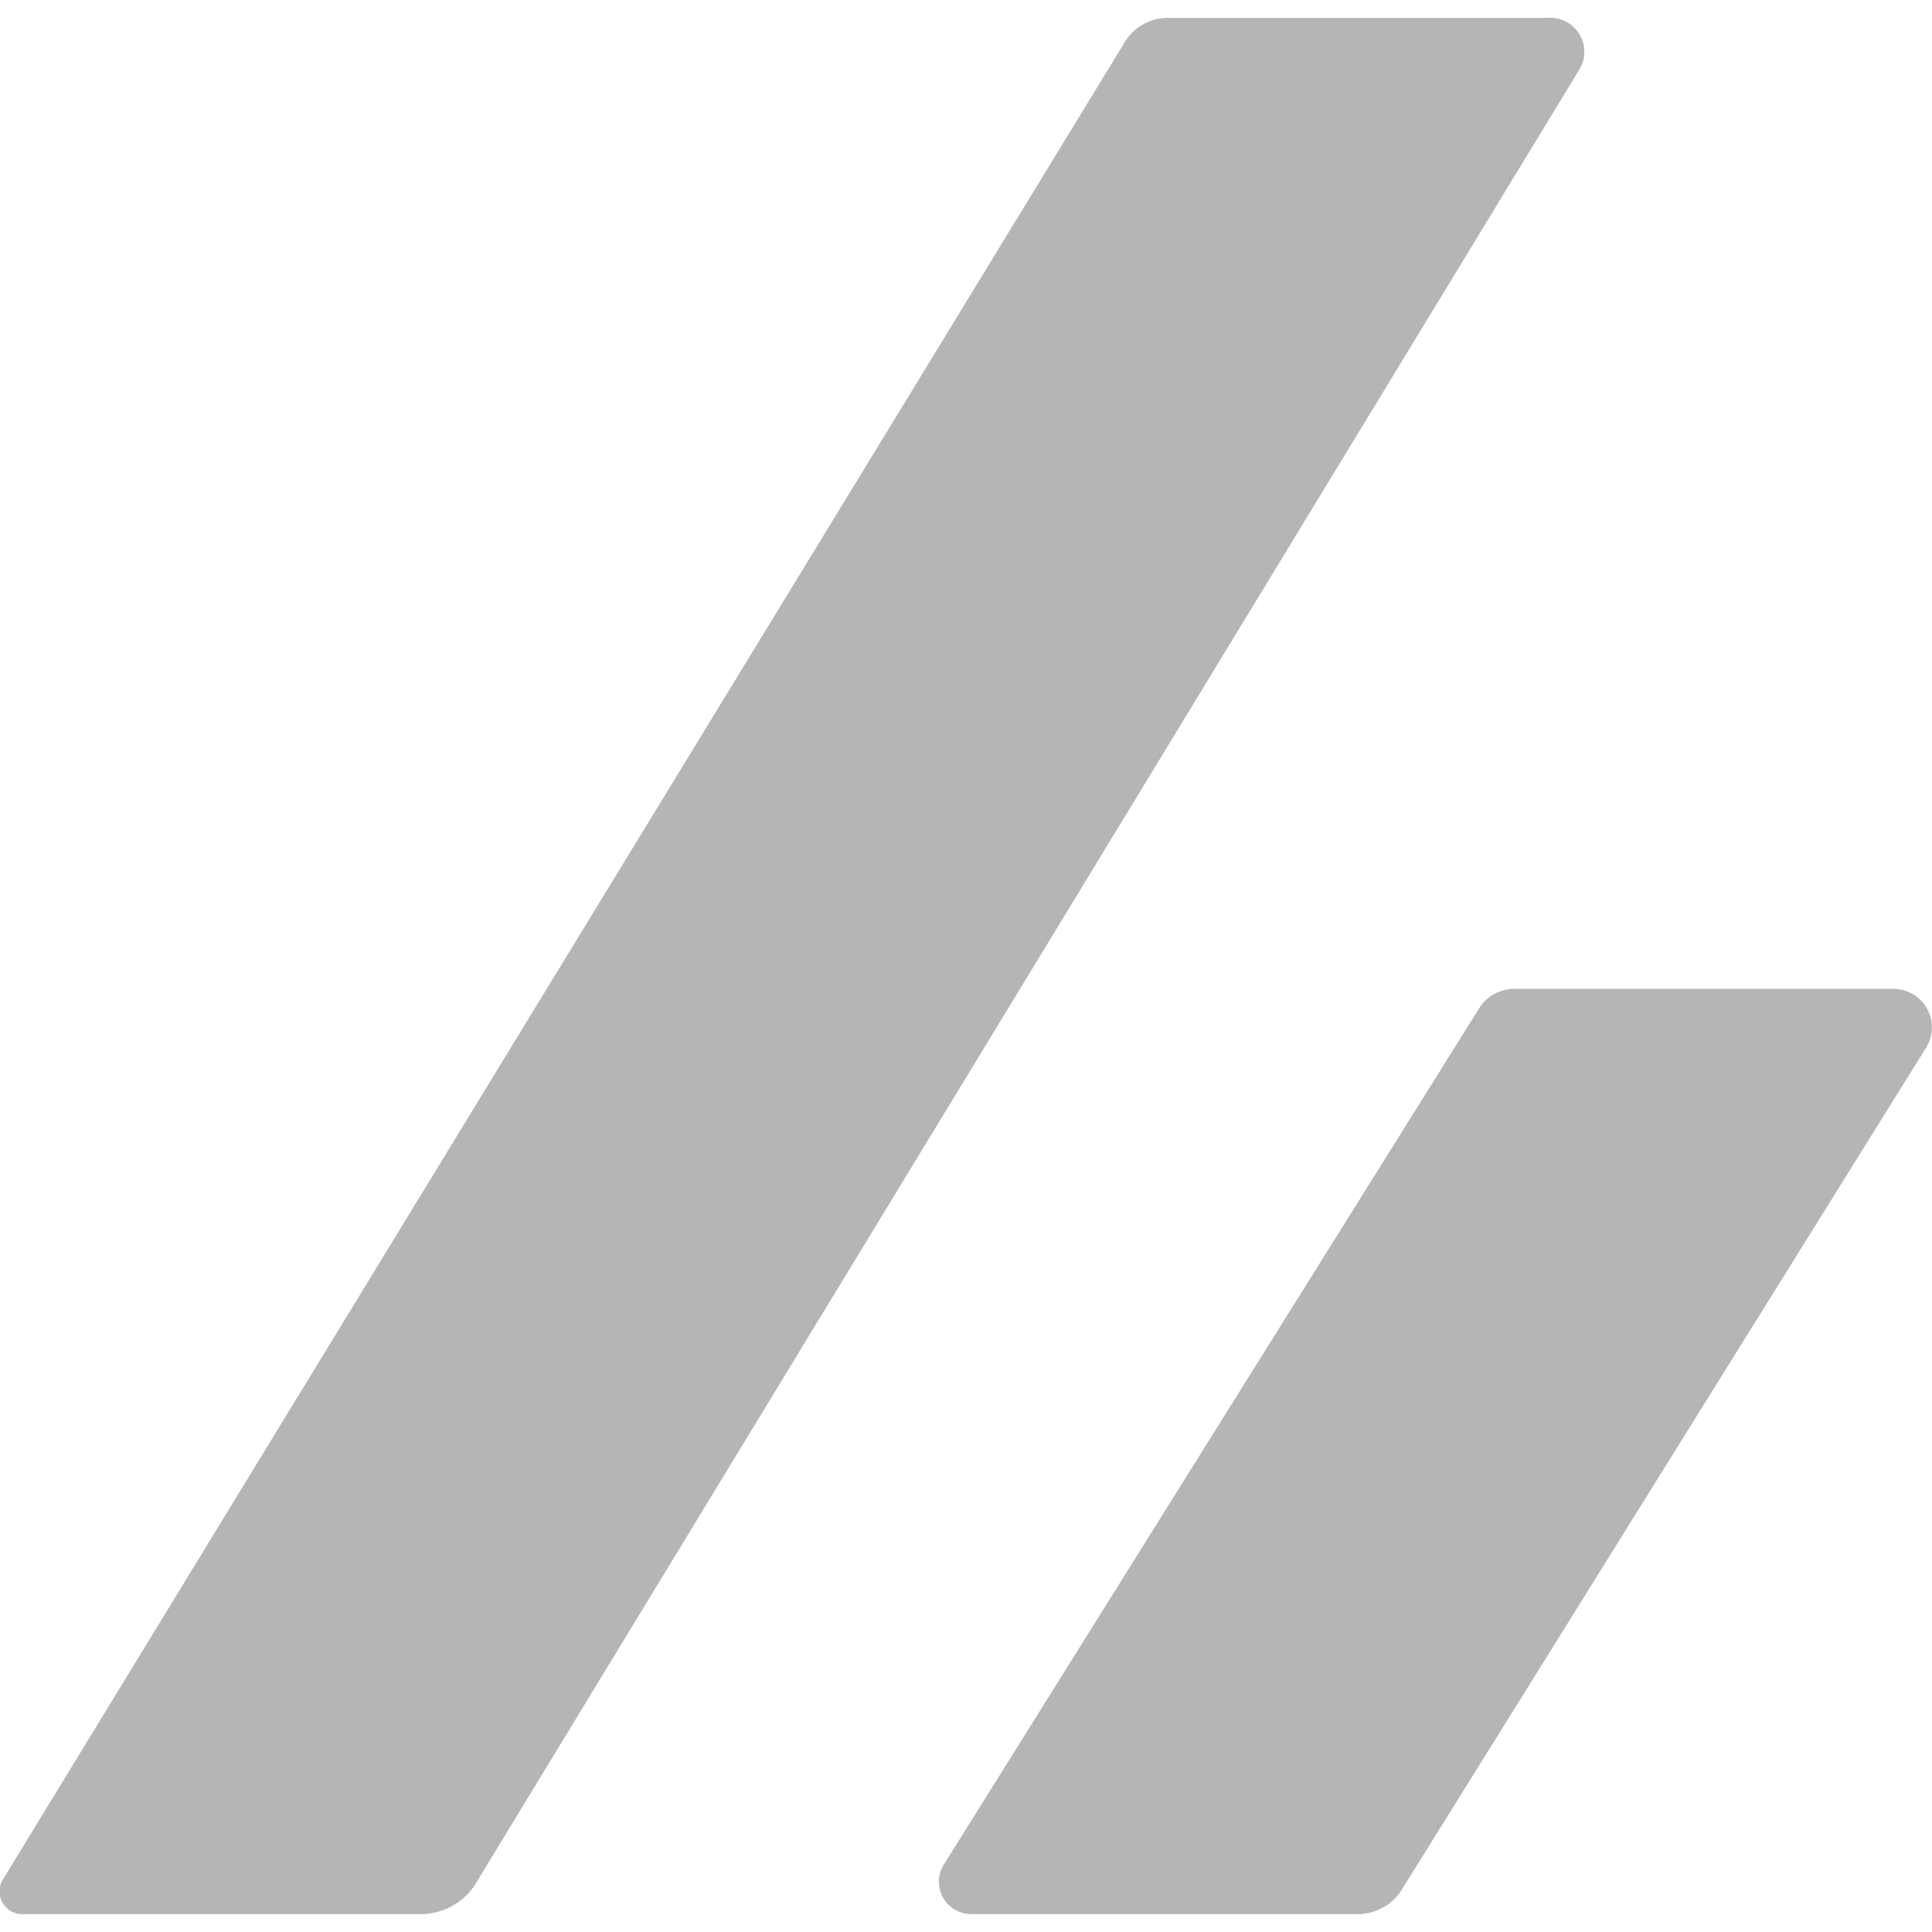
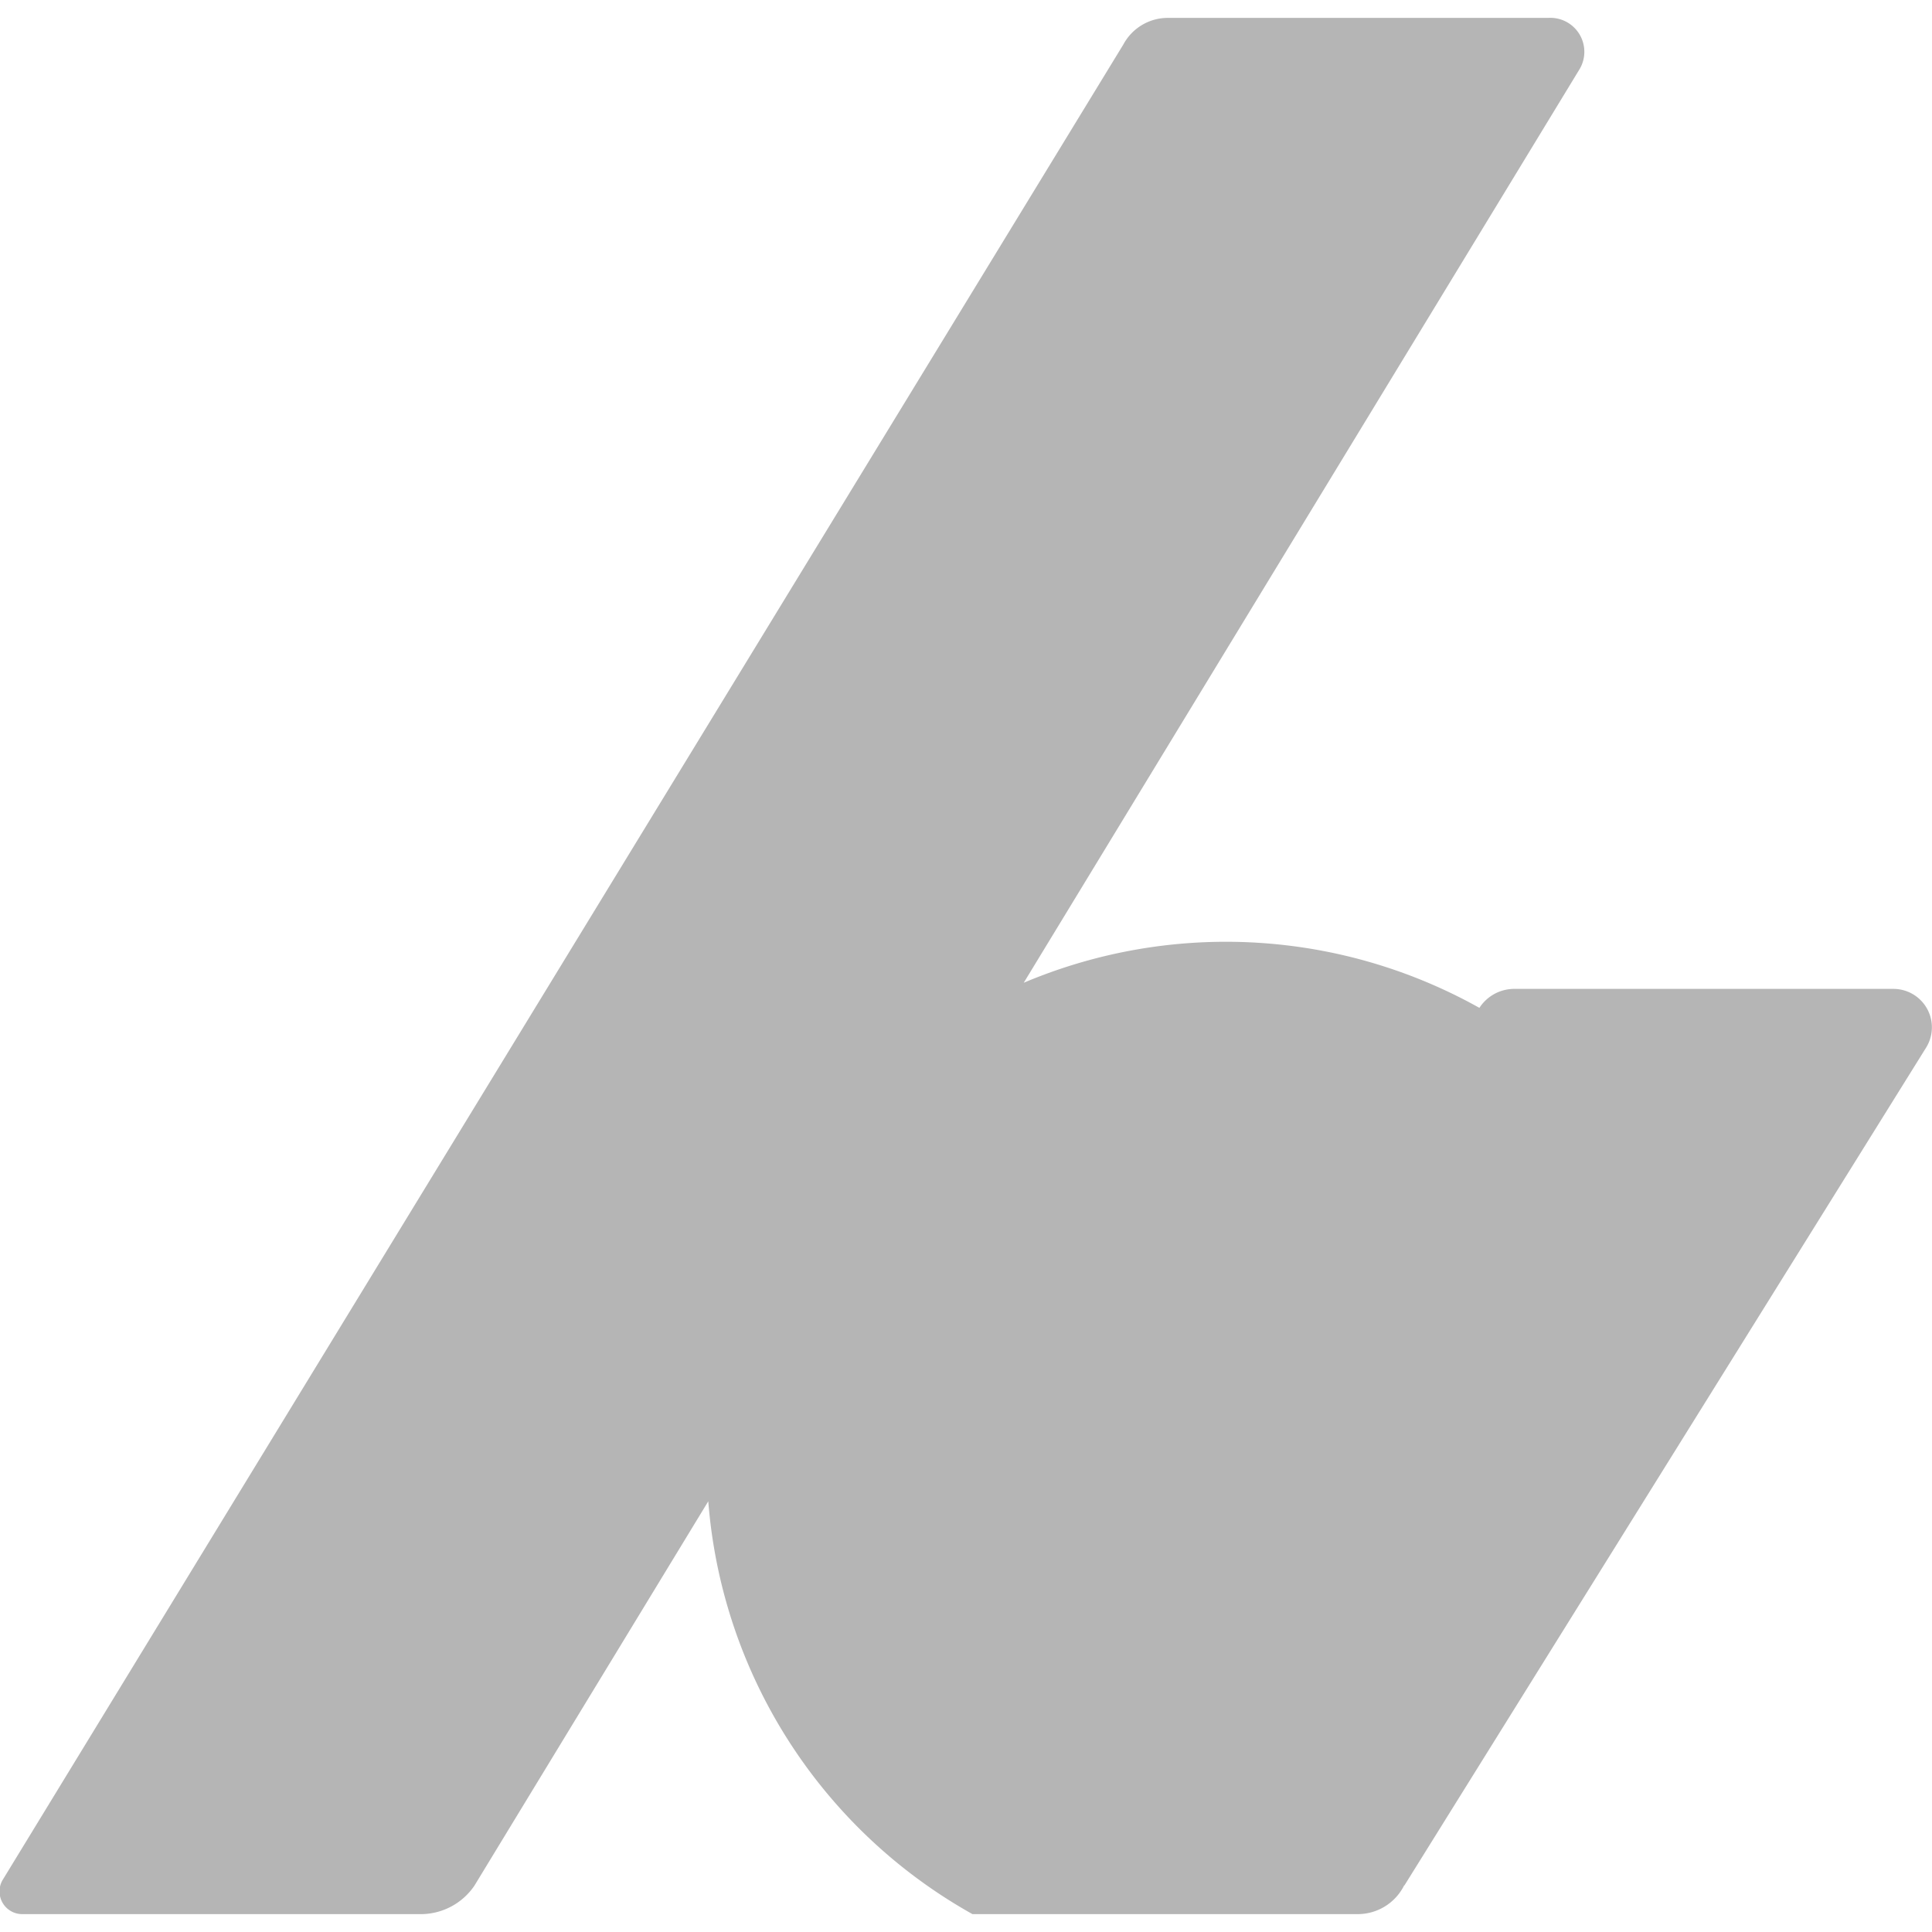
<svg xmlns="http://www.w3.org/2000/svg" id="レイヤー_1" data-name="レイヤー 1" viewBox="0 0 108 108">
  <defs>
    <style>.cls-1{fill:#b5b5b5;}</style>
  </defs>
-   <path class="cls-1" d="M1.19,107H23.61a3.63,3.63,0,0,0,2.91-1.59L88.26,3.93A1.9,1.9,0,0,0,86.55,1H65.31A2.82,2.82,0,0,0,62.8,2.48L.13,105.12A1.27,1.27,0,0,0,1.19,107Zm77.31-1.59,29.16-46.83a2.15,2.15,0,0,0-1.85-3.3H84.7a2.32,2.32,0,0,0-2,1.06L52.78,104.2A1.81,1.81,0,0,0,54.36,107h21.5A2.9,2.9,0,0,0,78.5,105.38Z" />
+   <path class="cls-1" d="M1.19,107H23.61a3.63,3.63,0,0,0,2.91-1.59L88.26,3.93A1.9,1.9,0,0,0,86.55,1H65.31A2.82,2.82,0,0,0,62.8,2.48L.13,105.12A1.27,1.27,0,0,0,1.19,107Zm77.31-1.59,29.16-46.83a2.15,2.15,0,0,0-1.85-3.3H84.7a2.32,2.32,0,0,0-2,1.06A1.81,1.81,0,0,0,54.36,107h21.5A2.9,2.9,0,0,0,78.5,105.38Z" />
</svg>